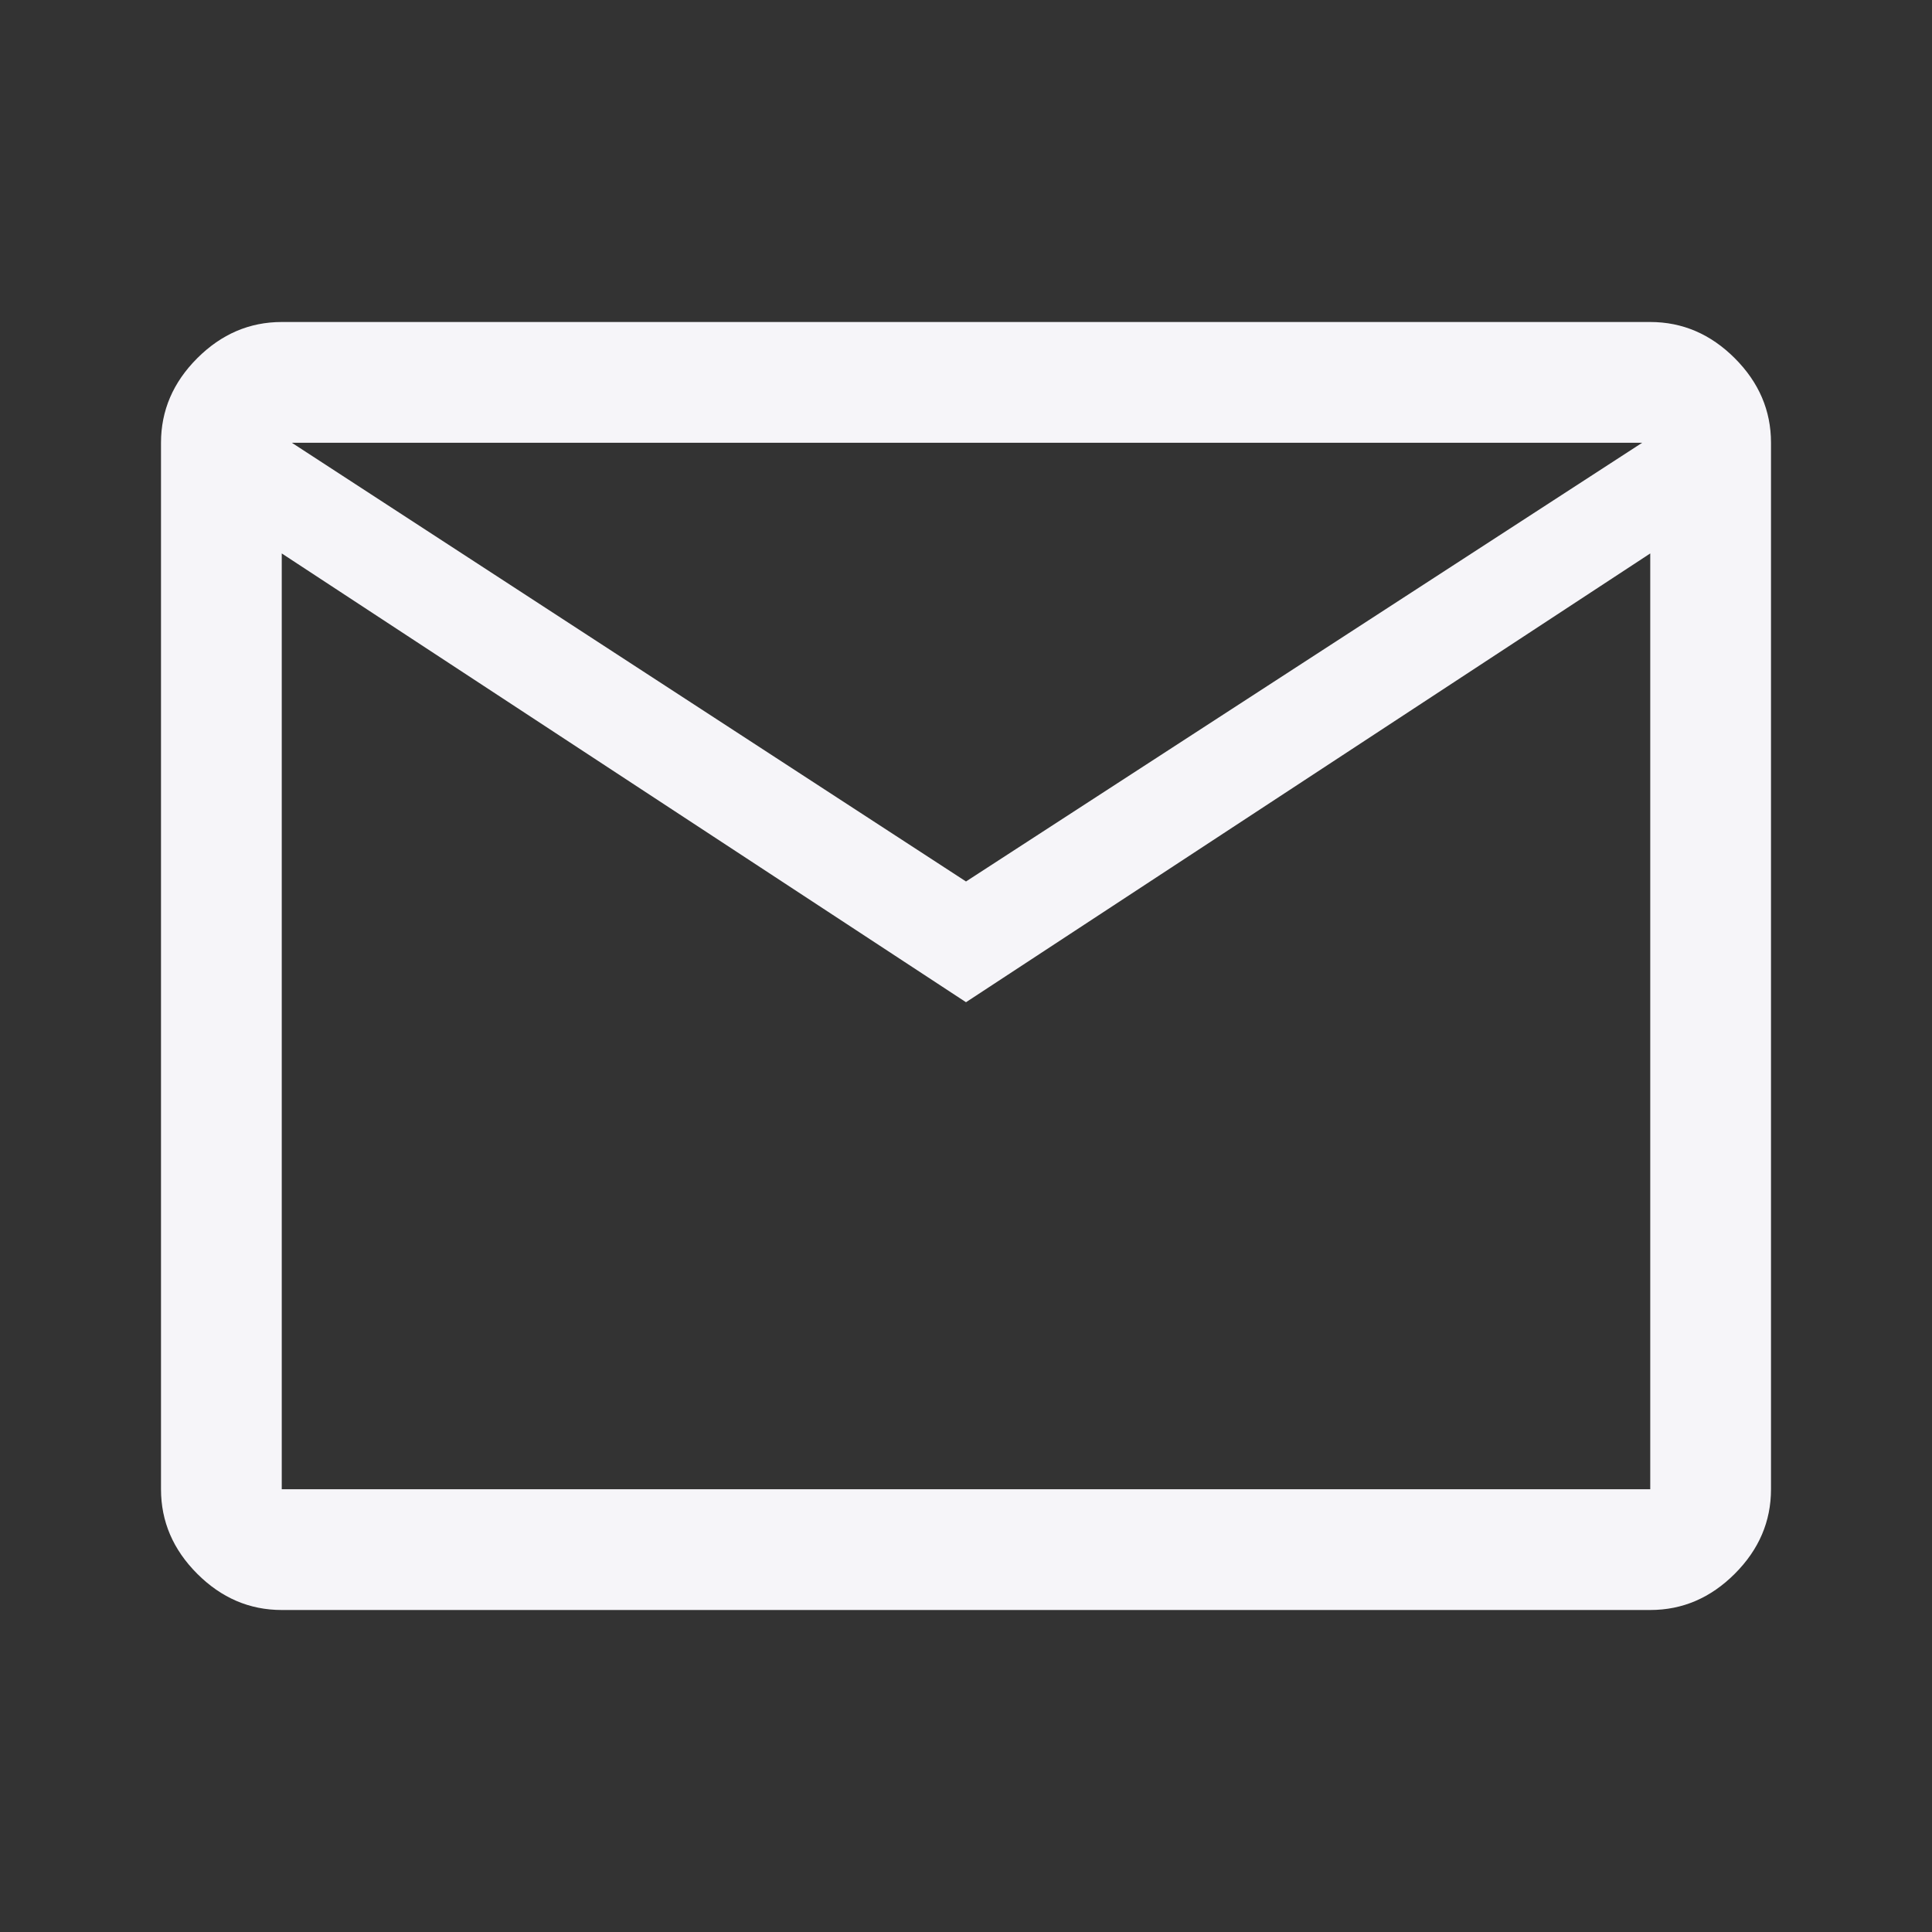
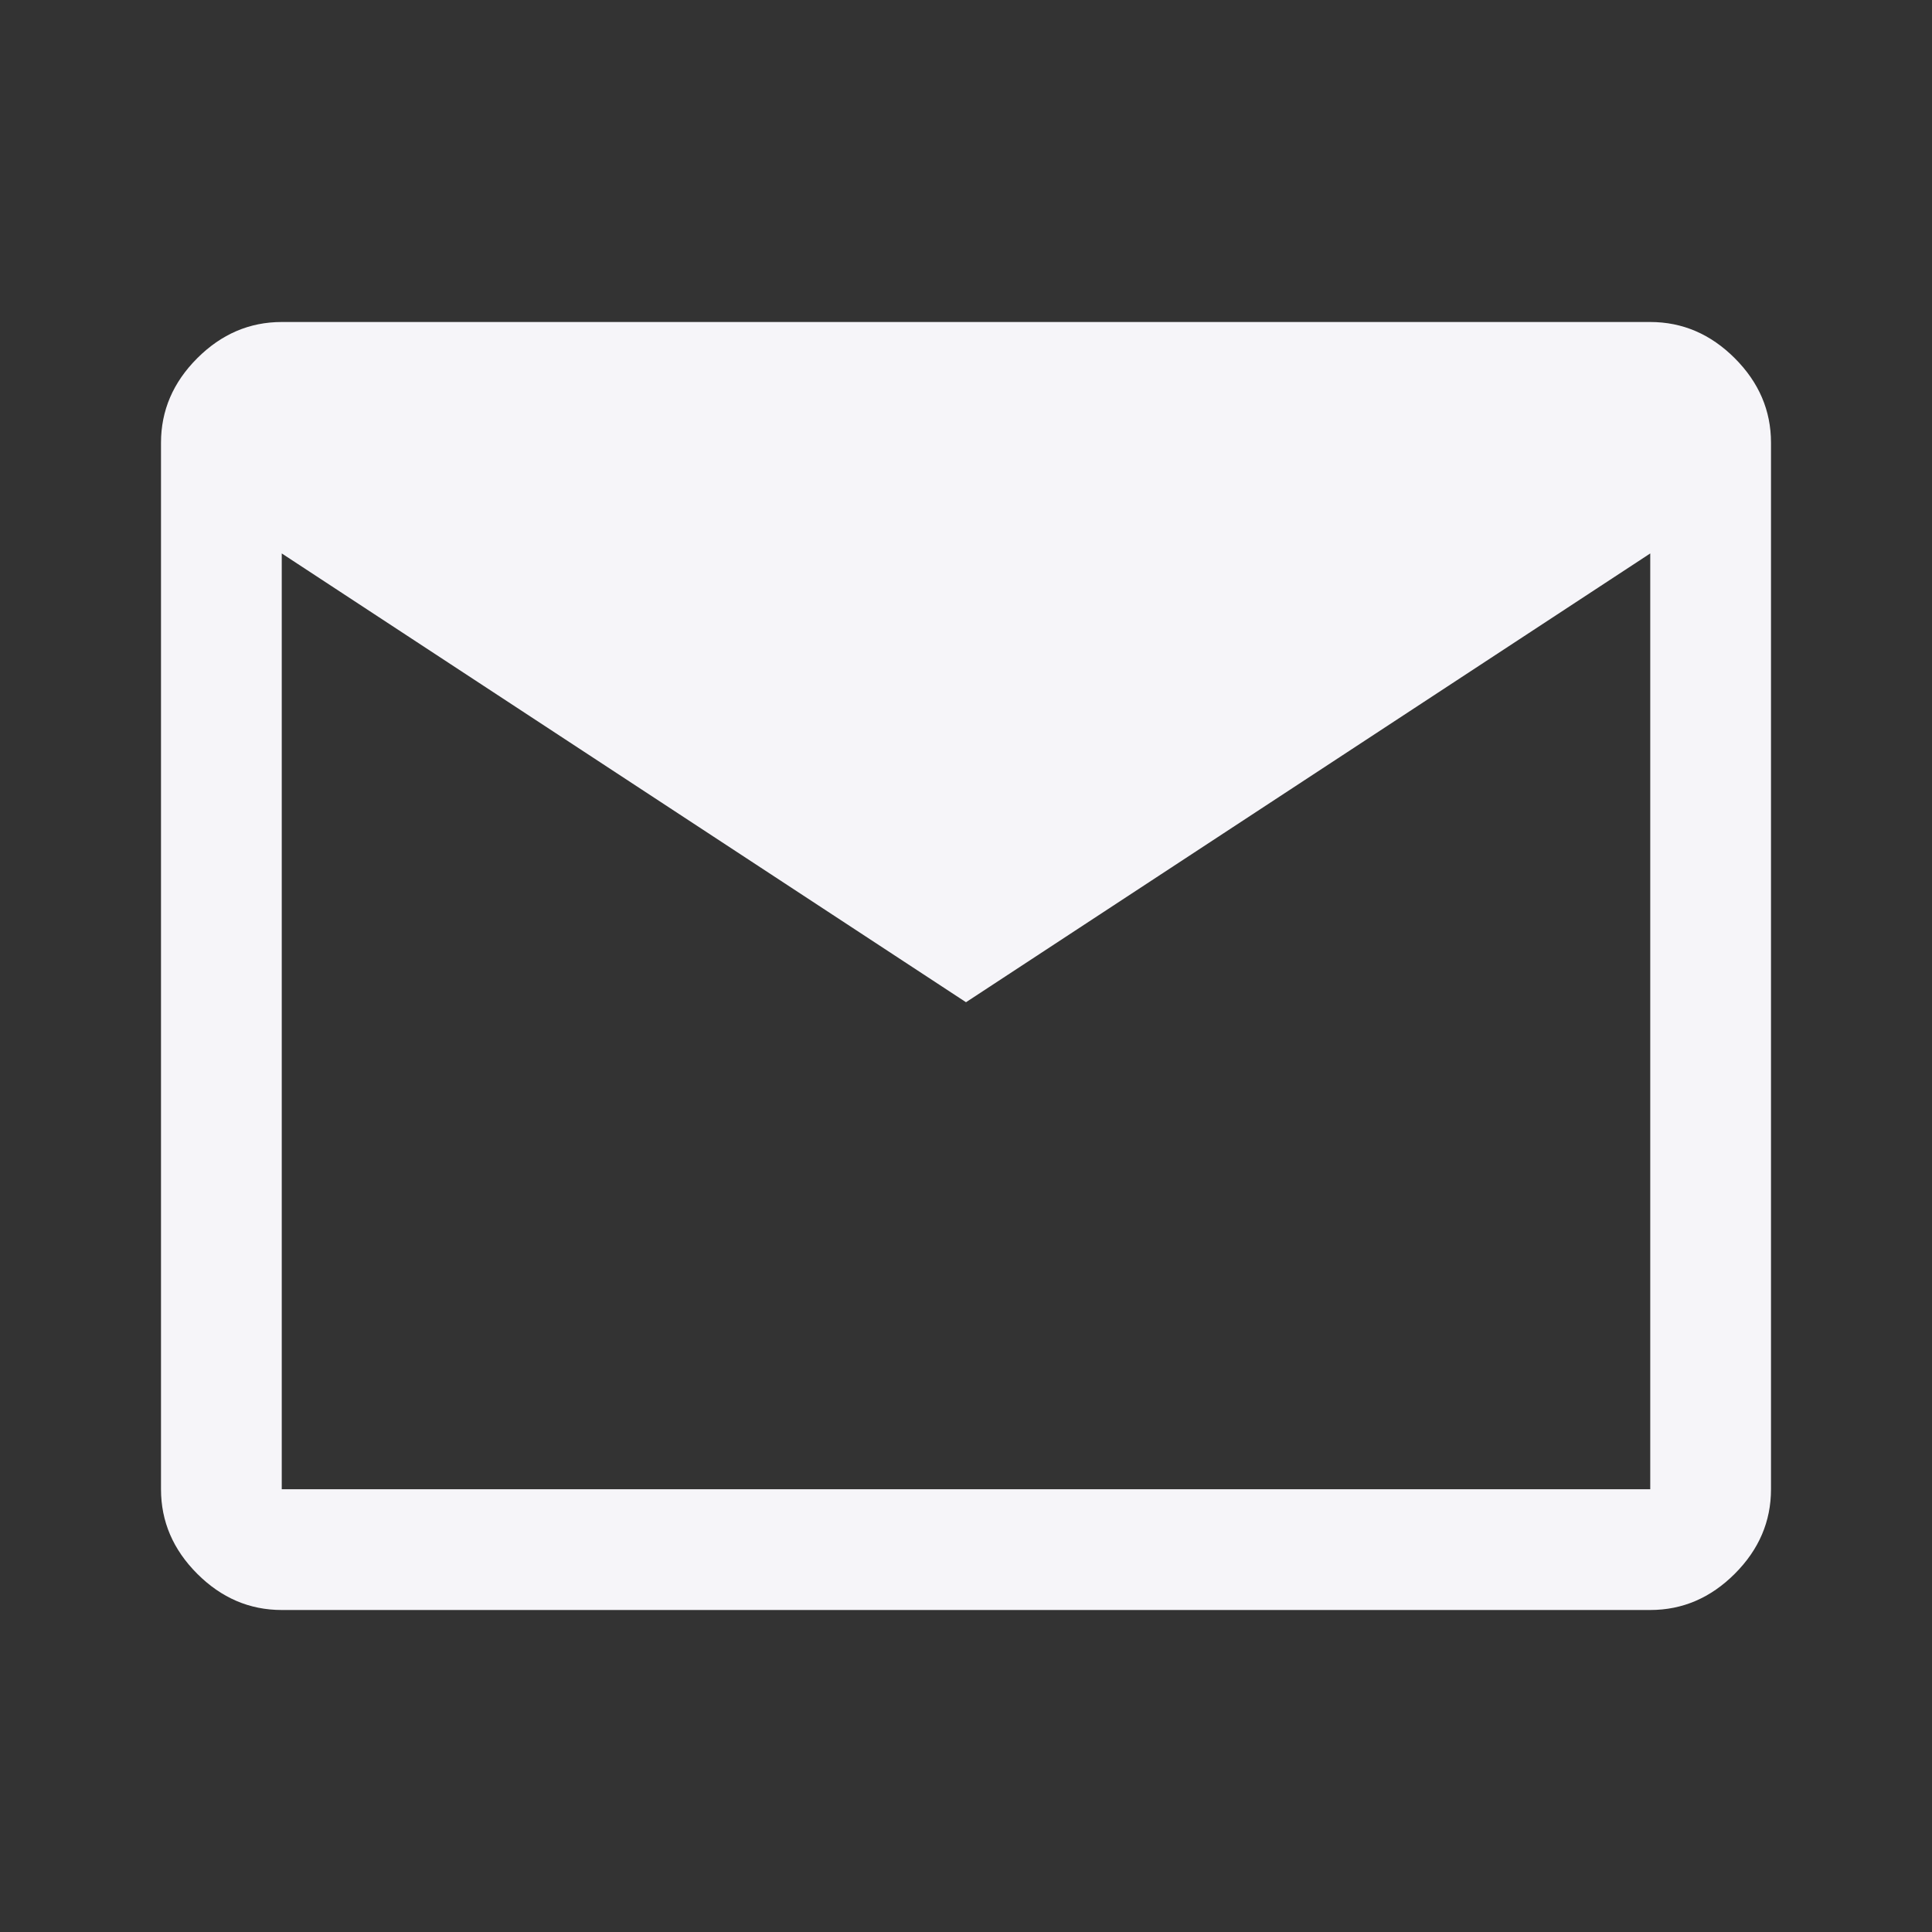
<svg xmlns="http://www.w3.org/2000/svg" width="24" height="24" viewBox="0 0 24 24" fill="none">
  <rect x="0" y="0" width="24" height="24" fill="#333333" stroke="none" />
-   <path d="M3.5 20C3.1 20 2.75 19.85 2.45 19.55C2.15 19.25 2 18.9 2 18.5V5.5C2 5.1 2.15 4.75 2.45 4.45C2.75 4.15 3.1 4 3.5 4H20.5C20.9 4 21.25 4.15 21.55 4.45C21.85 4.75 22 5.1 22 5.5V18.5C22 18.9 21.85 19.25 21.55 19.55C21.25 19.85 20.9 20 20.5 20H3.5ZM12 12.45L3.5 6.875V18.5H20.5V6.875L12 12.45ZM12 10.95L20.4 5.5H3.625L12 10.95ZM3.5 6.875V5.5V18.5V6.875Z" fill="#F6F5F9" />
+   <path d="M3.5 20C3.1 20 2.75 19.85 2.45 19.55C2.15 19.25 2 18.9 2 18.5V5.5C2 5.1 2.15 4.75 2.45 4.45C2.75 4.15 3.1 4 3.5 4H20.5C20.9 4 21.25 4.15 21.55 4.45C21.85 4.75 22 5.1 22 5.5V18.5C22 18.9 21.85 19.25 21.55 19.55C21.25 19.85 20.9 20 20.5 20H3.5ZM12 12.45L3.5 6.875V18.5H20.5V6.875L12 12.45ZM12 10.95H3.625L12 10.95ZM3.5 6.875V5.5V18.5V6.875Z" fill="#F6F5F9" />
</svg>